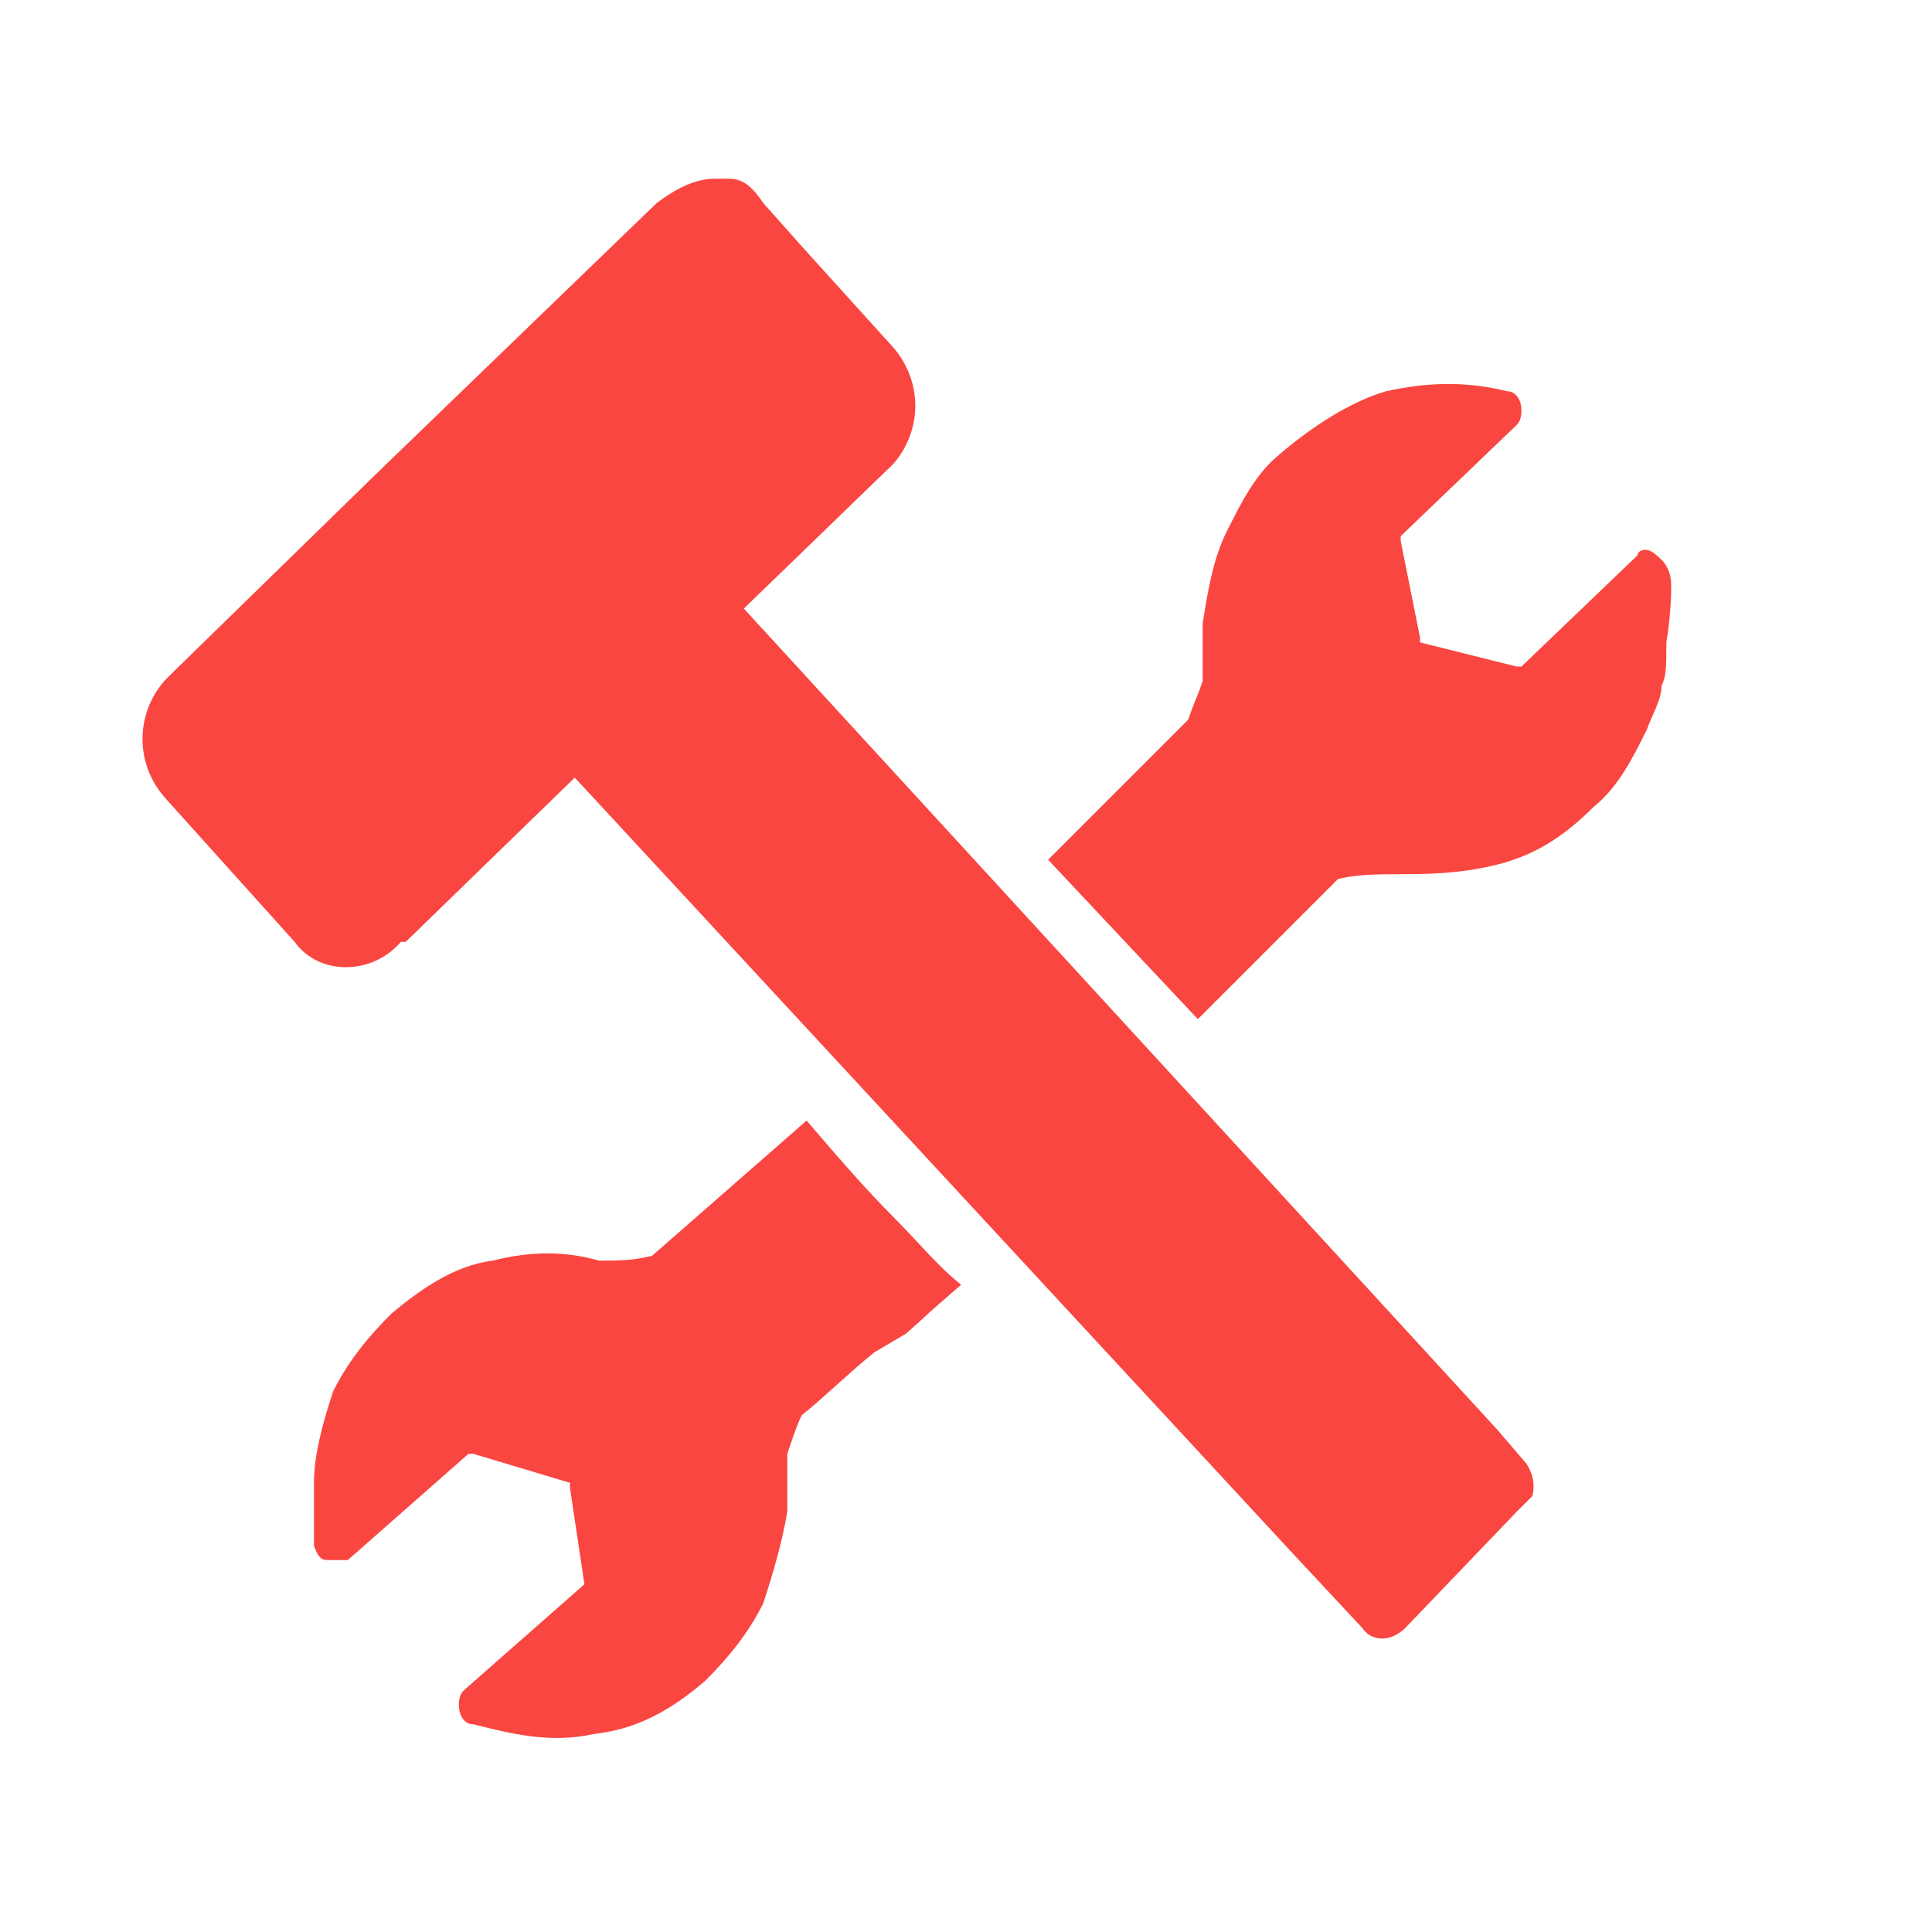
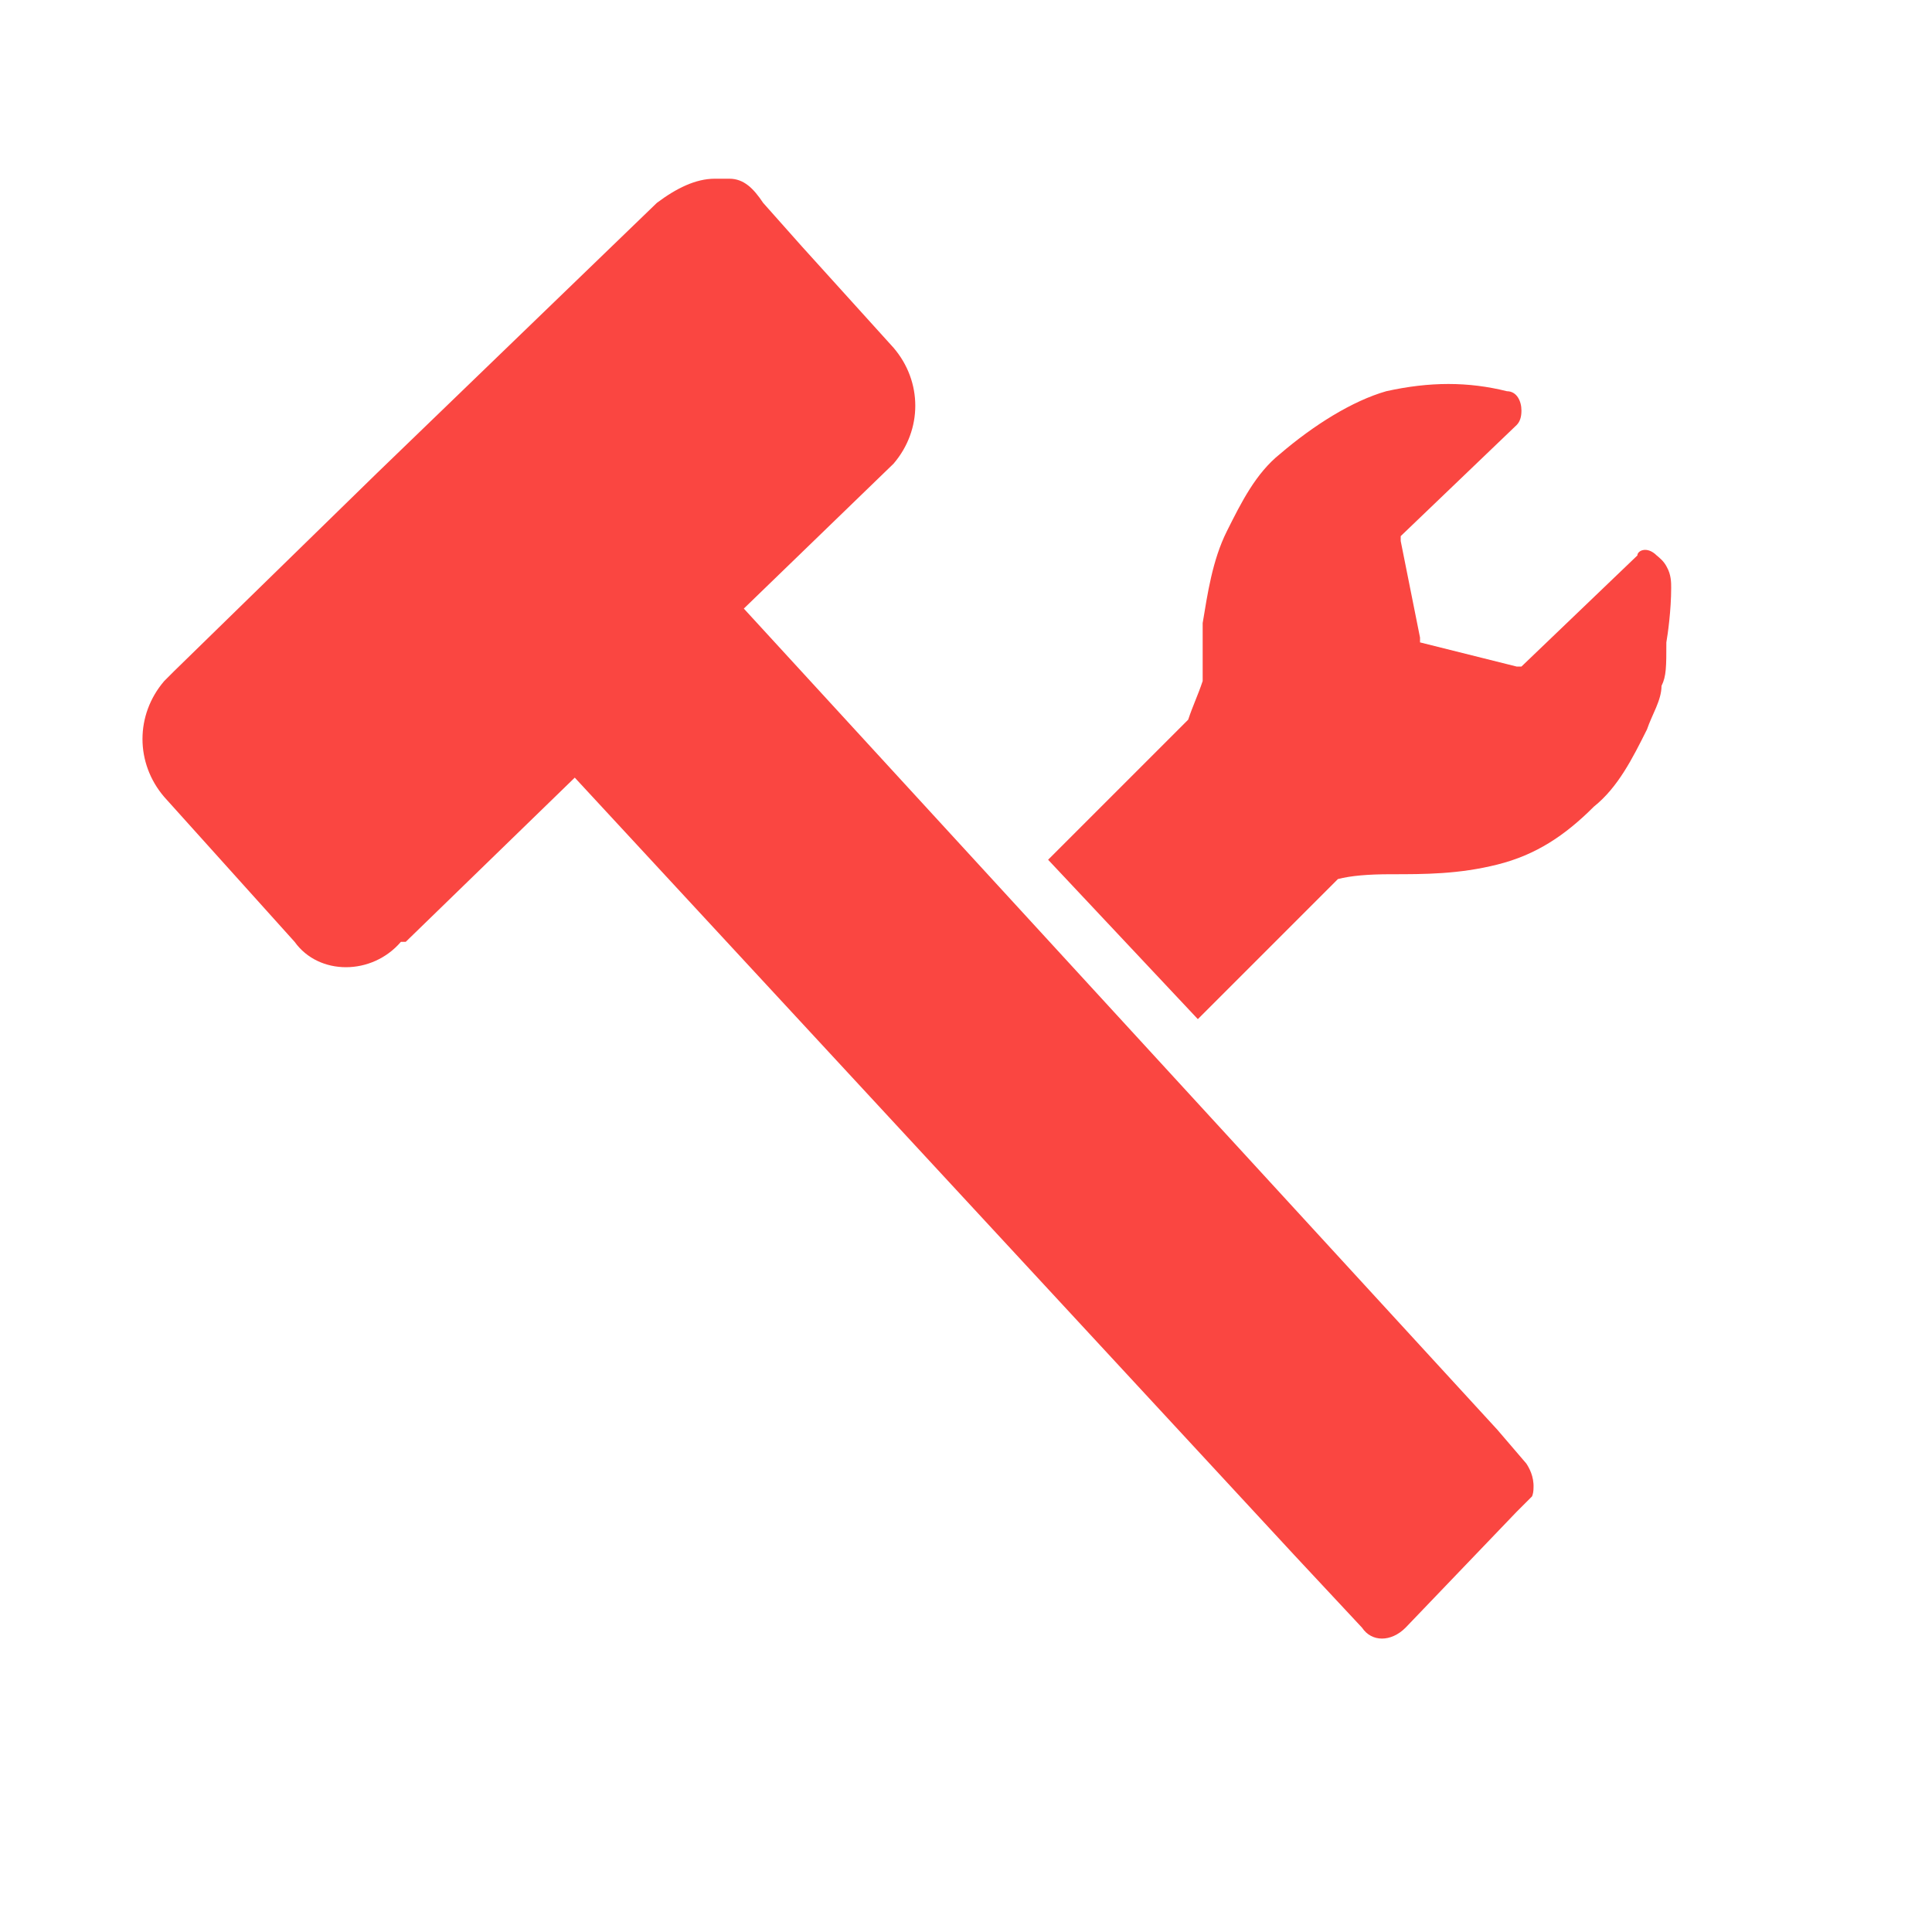
<svg xmlns="http://www.w3.org/2000/svg" id="Calque_1" version="1.1" viewBox="0 0 40 40">
  <defs>
    <style> .st0 { fill: #fa4641; } </style>
  </defs>
  <g id="Calque_1-2">
    <g id="Calque_1-21" data-name="Calque_1-2">
      <g>
-         <path class="st0" d="M18.1,28c-.5.4-1,.9-1.5,1.3-.1.2-.2.5-.3.8v1.2c-.1.6-.3,1.3-.5,1.9-.3.6-.7,1.1-1.2,1.6-.7.6-1.4,1-2.3,1.1-.9.2-1.7,0-2.5-.2-.2,0-.3-.2-.3-.4,0-.13.03-.23.1-.3l2.5-2.2c0-.2,0,0,0,0l-.3-2v-.1l-2-.6h-.1l-2.5,2.2h-.4c-.1,0-.2,0-.3-.3v-1.3c0-.6.2-1.3.4-1.9.3-.6.7-1.1,1.2-1.6.6-.5,1.3-1,2.1-1.1.8-.2,1.5-.2,2.2,0,.4,0,.7,0,1.1-.1l3.2-2.8c.6.7,1.2,1.4,1.8,2,.5.5.9,1,1.4,1.4-.28.24-.57.49-.85.75-.1.09-.19.17-.29.26-.22.13-.44.26-.66.39Z" />
        <path class="st0" d="M34.5,13.3c0,.5,0,.7-.1.9,0,.3-.2.6-.3.9-.3.6-.6,1.2-1.1,1.6-.6.6-1.2,1-2,1.2s-1.5.2-2.2.2c-.47,0-.83.03-1.1.1l-2.9,2.9-3.1-3.3,2.9-2.9c.1-.3.2-.5.3-.8v-1.2c.1-.6.2-1.3.5-1.9s.6-1.2,1.1-1.6c.7-.6,1.5-1.1,2.2-1.3.9-.2,1.7-.2,2.5,0,.2,0,.3.2.3.4,0,.13-.03.23-.1.3l-2.4,2.3c0,.2,0,.1,0,.1l.4,2v.1l2,.5h.1l2.4-2.3c0-.1.2-.2.4,0,.06.05.15.12.21.24.09.16.09.32.09.43,0,.46-.07.96-.1,1.13Z" />
      </g>
    </g>
    <path class="st0" d="M31.4,31.3l-2.3,2.4c-.3.3-.7.3-.9,0l-1.4-1.5-14.9-16.1-3.5,3.4h-.1c-.6.7-1.7.7-2.2,0l-2.7-3c-.6-.7-.6-1.7,0-2.4l.2-.2,4.2-4.1,5.8-5.6c.4-.3.8-.5,1.2-.5s.2,0,.3,0c.3,0,.5.2.7.5l.8.9,1.9,2.1c.6.7.6,1.7,0,2.4l-3.1,3,15.6,17,.6.7c.06.09.16.27.15.5,0,.07-.01.13-.03.18,0,0-.32.32-.32.32Z" />
  </g>
</svg>